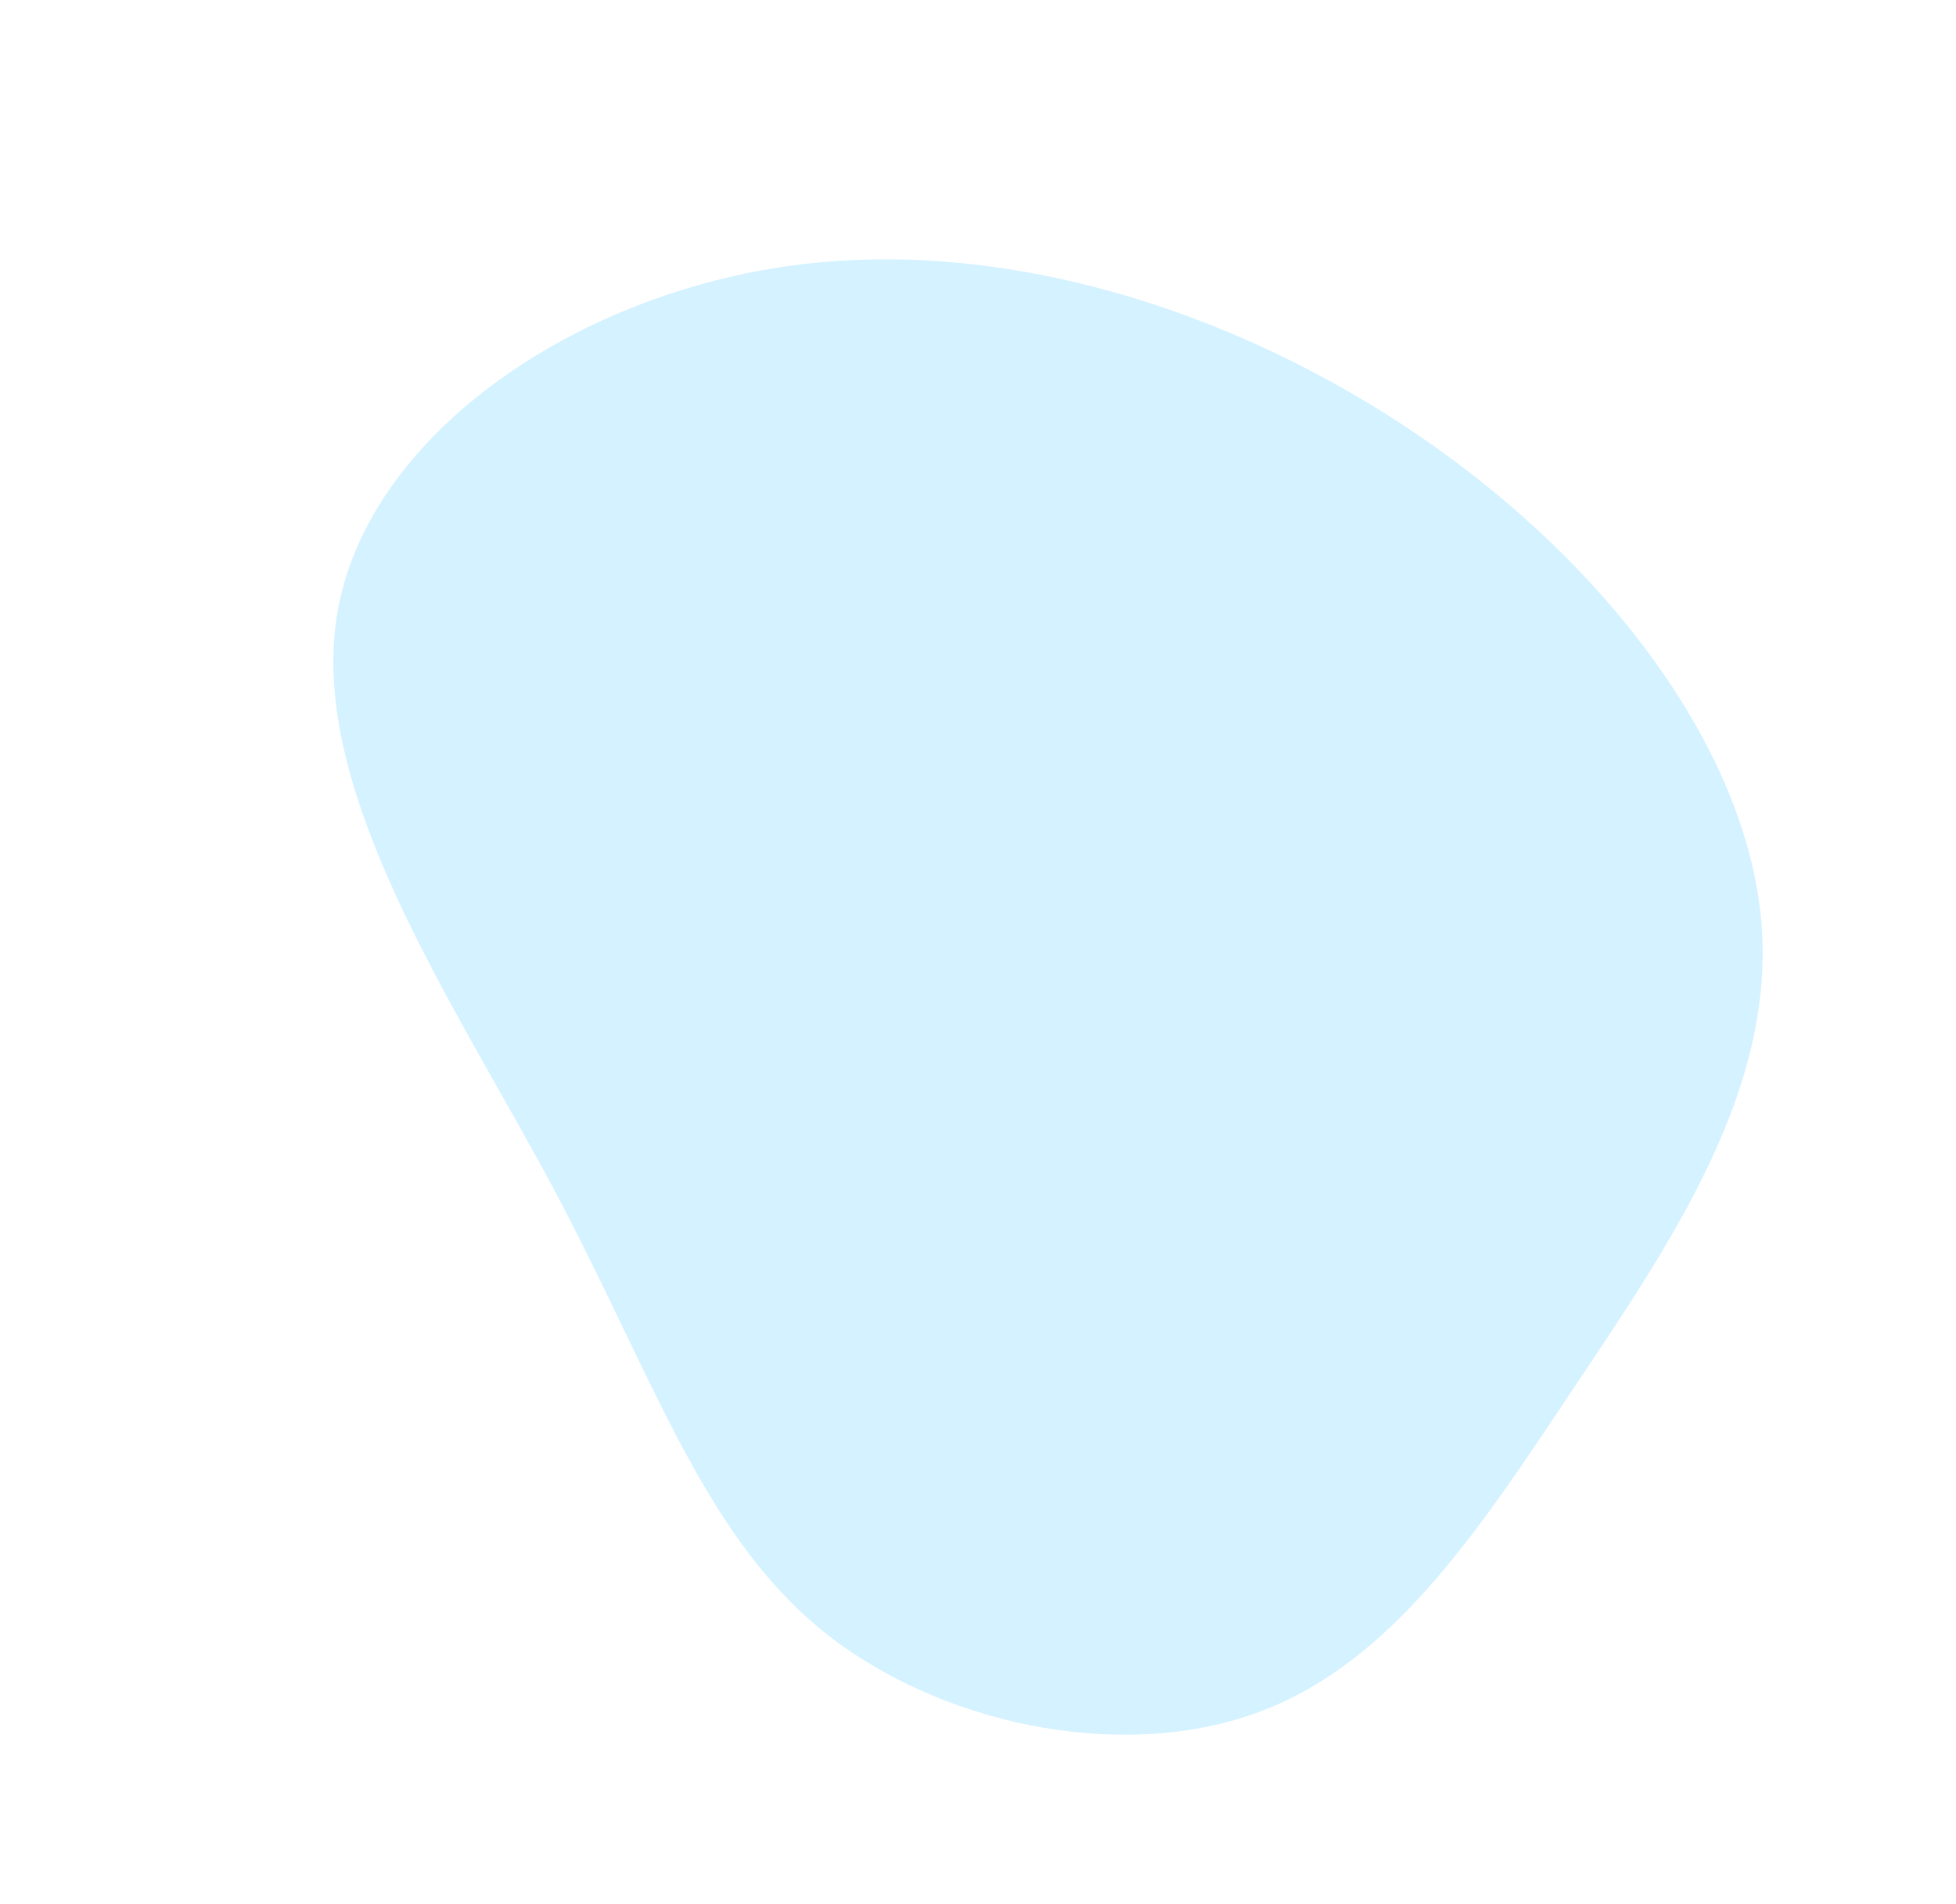
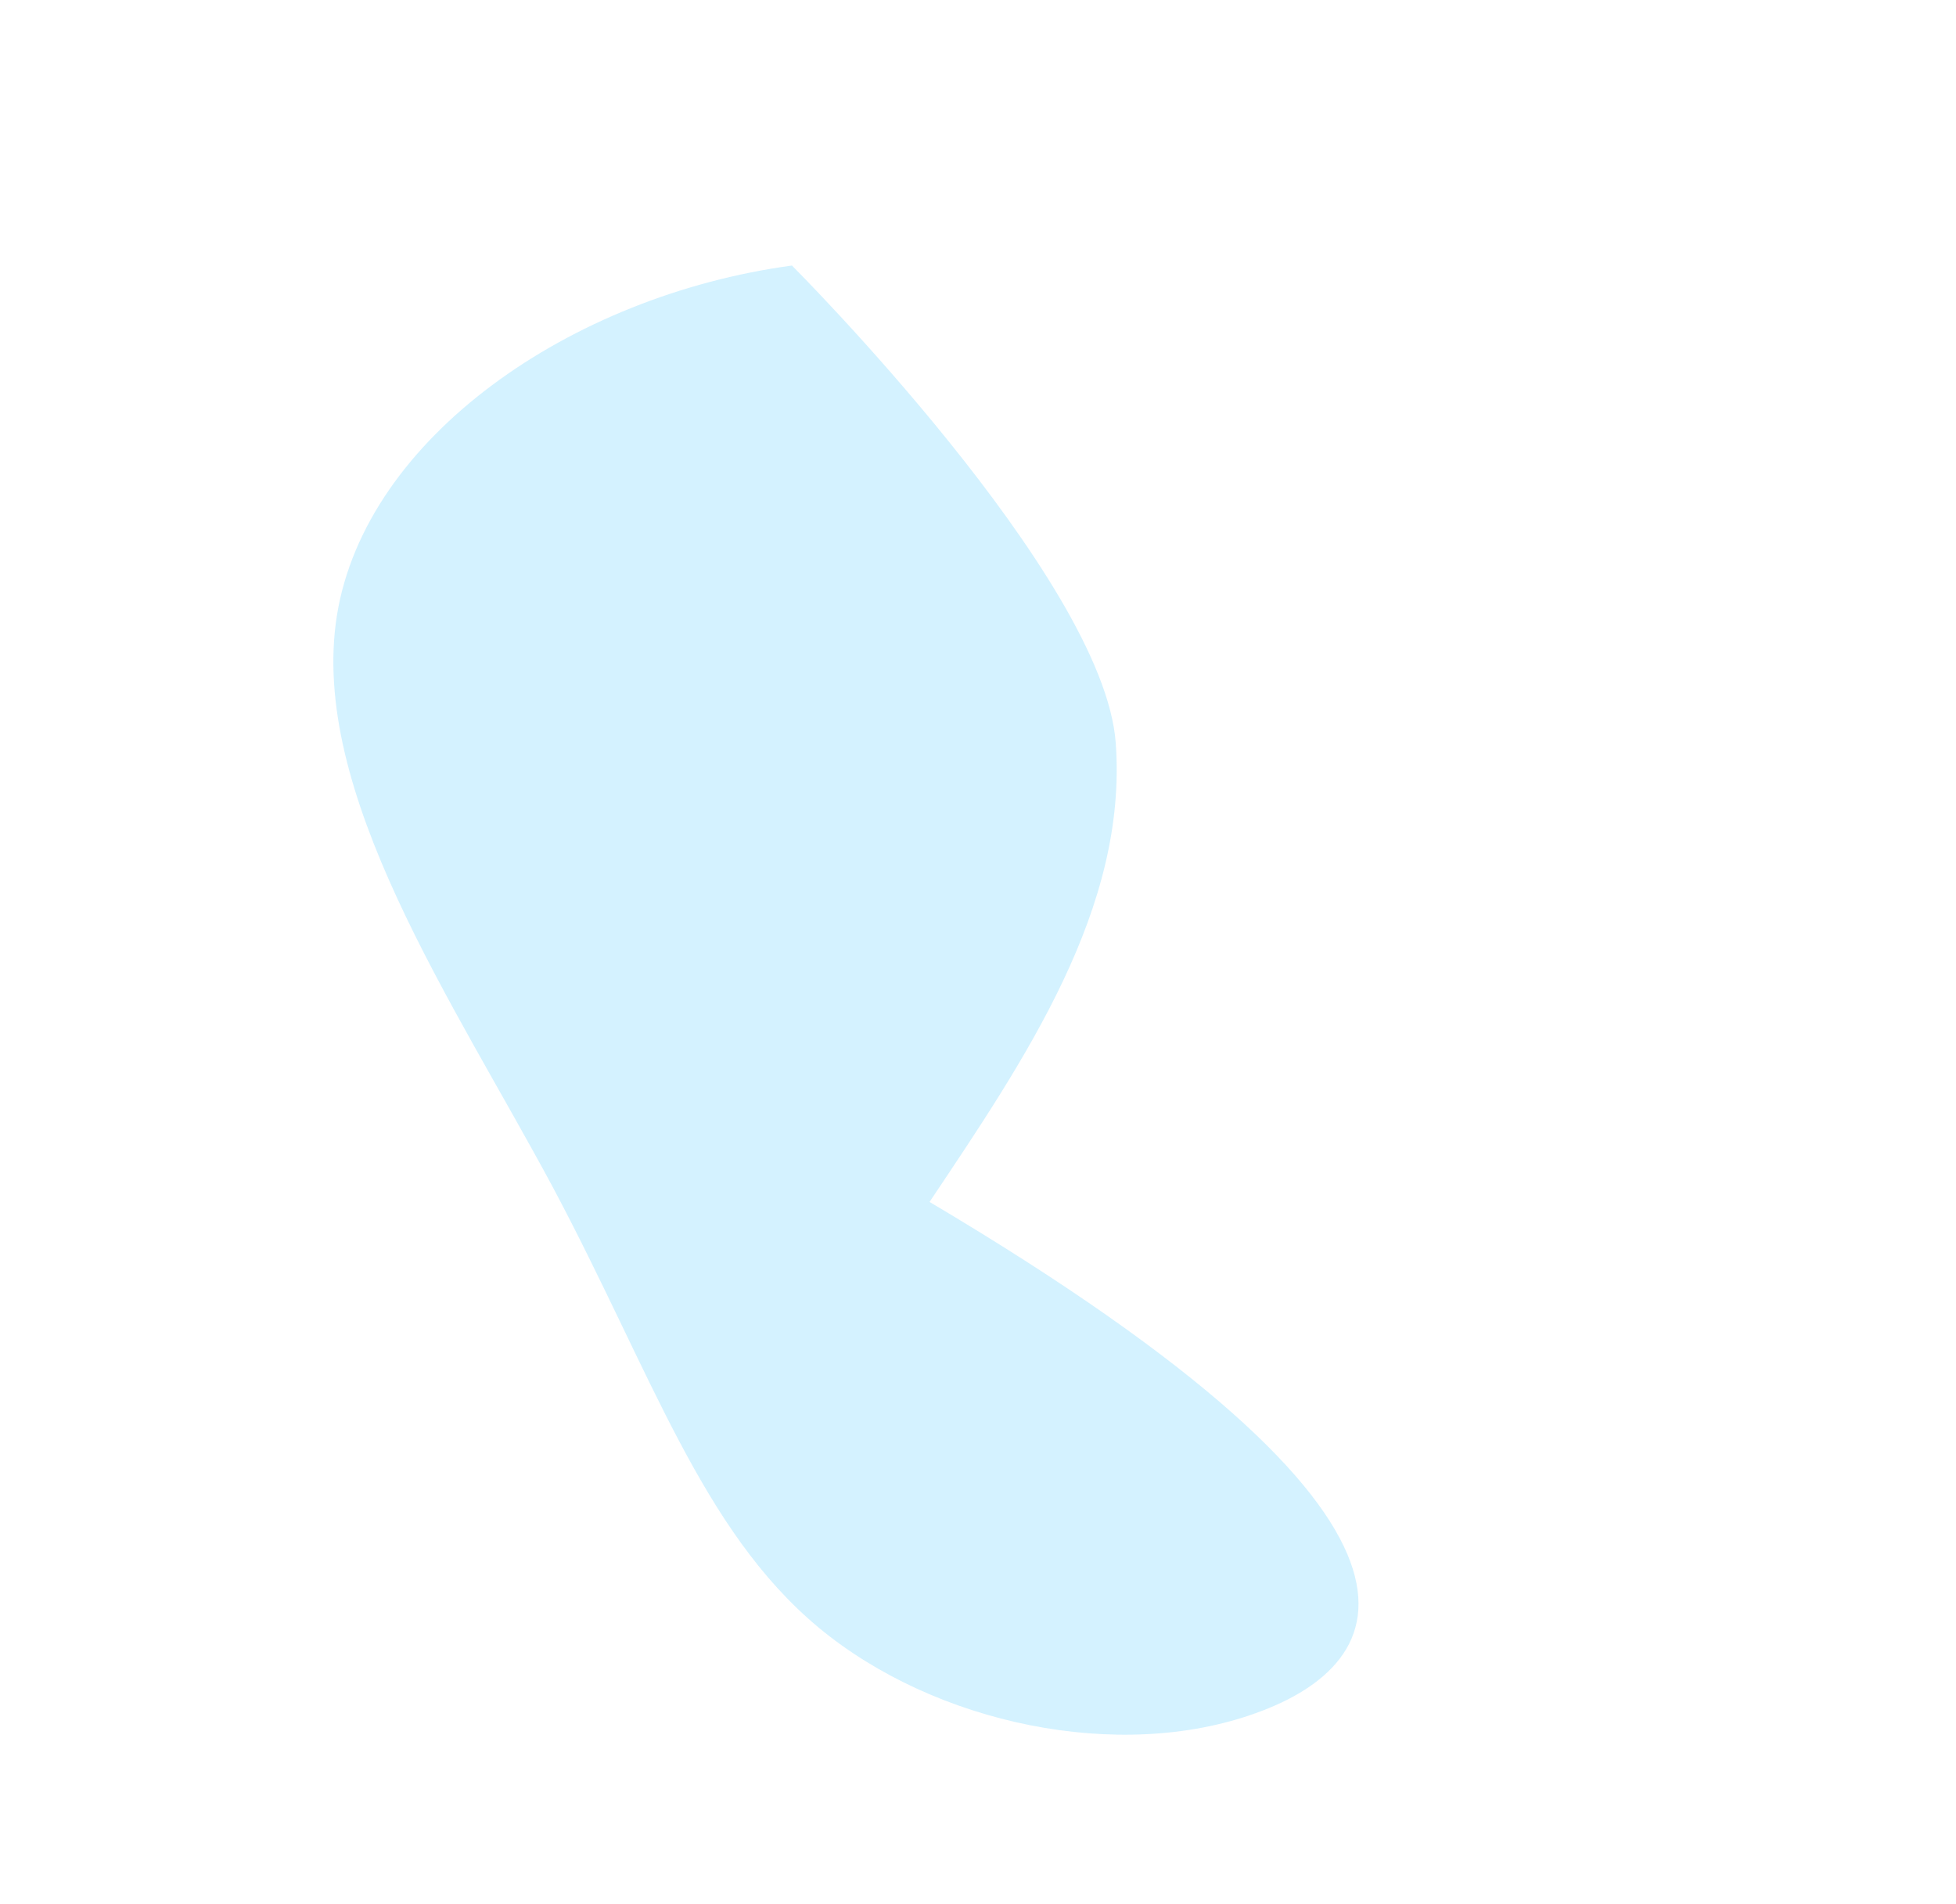
<svg xmlns="http://www.w3.org/2000/svg" width="671.707" height="653.692" viewBox="0 0 671.707 653.692">
  <g id="blob-shape_6_" data-name="blob-shape (6)" transform="translate(272.036 373.911) rotate(-60)">
-     <path id="パス_88" data-name="パス 88" d="M244.829-141.436C291.919-80.445,308.719,5,301.21,82.152s-39.2,146.154-86.29,178.2-109.58,27.4-168.507,23.469C-12.513,280.022-68,277.212-105.93,245.029c-38.054-32.042-58.417-93.314-49.636-144.749C-146.657,48.7-108.6,6.967-70.549-53.884c37.927-60.991,75.726-140.955,133.38-162.878C120.358-238.545,197.738-202.287,244.829-141.436Z" transform="translate(0)" fill="rgba(111,211,255,0.3)" />
+     <path id="パス_88" data-name="パス 88" d="M244.829-141.436s-39.2,146.154-86.29,178.2-109.58,27.4-168.507,23.469C-12.513,280.022-68,277.212-105.93,245.029c-38.054-32.042-58.417-93.314-49.636-144.749C-146.657,48.7-108.6,6.967-70.549-53.884c37.927-60.991,75.726-140.955,133.38-162.878C120.358-238.545,197.738-202.287,244.829-141.436Z" transform="translate(0)" fill="rgba(111,211,255,0.3)" />
  </g>
</svg>